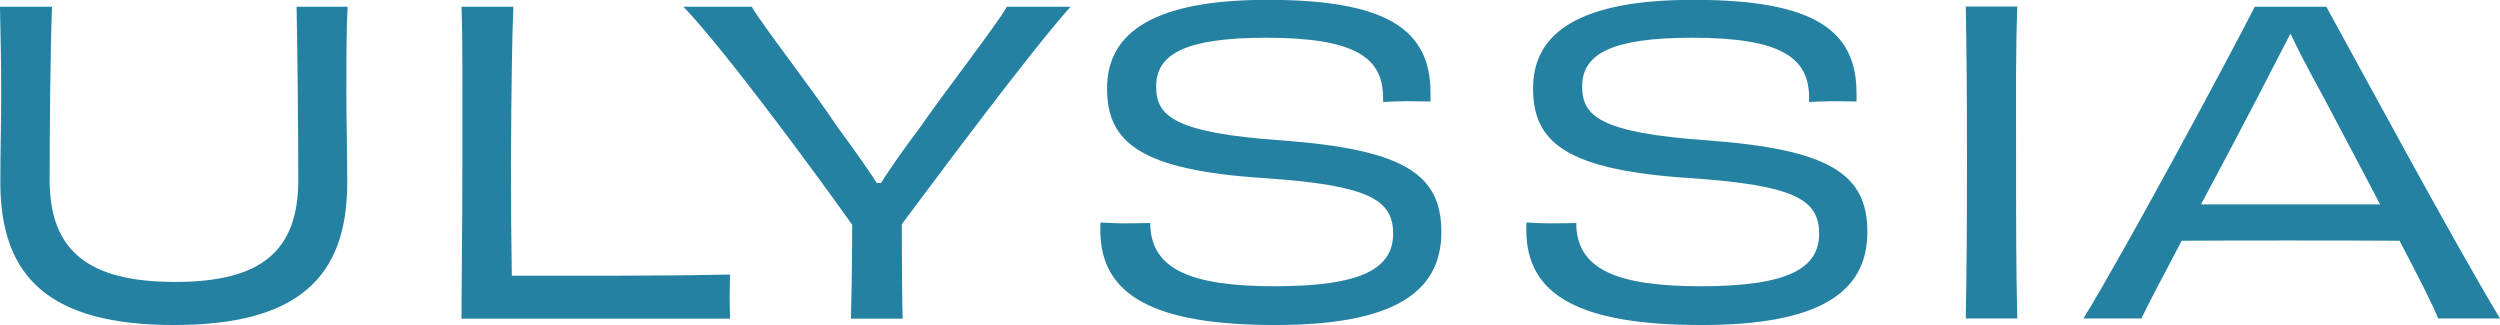
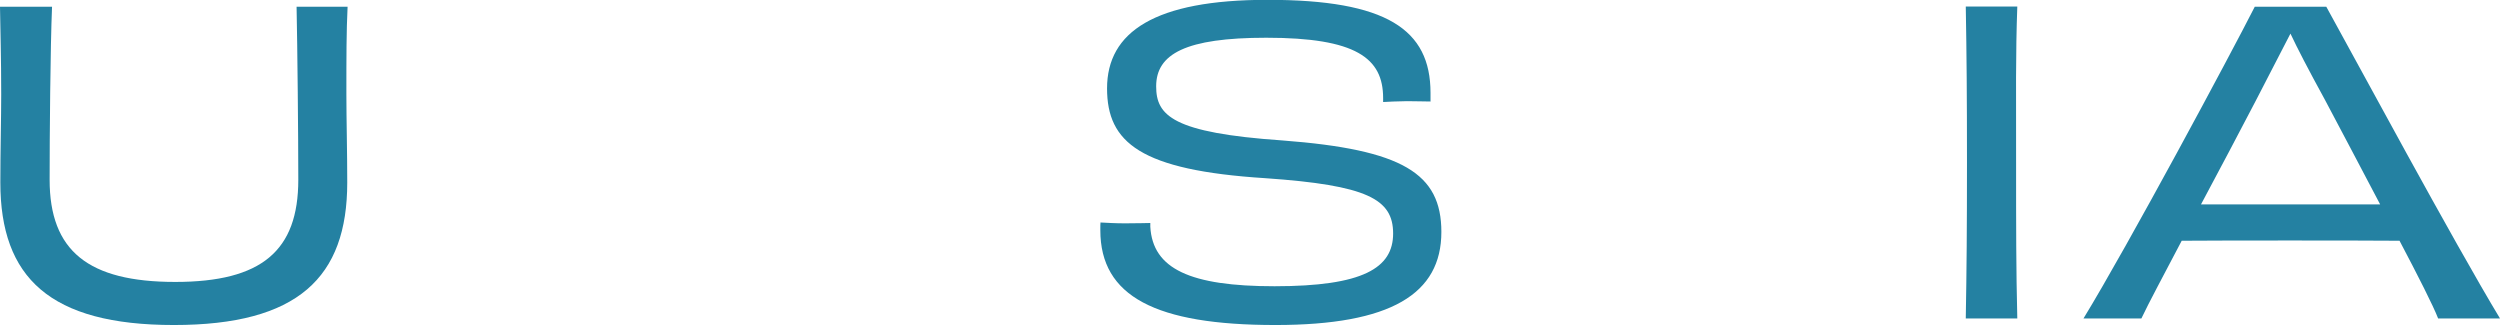
<svg xmlns="http://www.w3.org/2000/svg" version="1.1" id="Layer_1" x="0px" y="0px" viewBox="0 0 1450.7 188.6" style="enable-background:new 0 0 1450.7 188.6;" xml:space="preserve">
  <style type="text/css">
	.st0{fill:#2481A2;}
</style>
  <g>
    <g>
      <path class="st0" d="M201.7,3.9c-0.7,14.5-0.7,28.9-0.7,50.9c0,13.7,0.5,33.5,0.5,51.1c0,55.2-28.7,82.7-100.6,82.7    S0.2,161.1,0.2,105.9c0-17.6,0.5-37.4,0.5-51.1c0-22-0.5-36.7-0.7-50.9h30.2c-1,23.9-1.4,75.3-1.4,100.4    c0,41.3,22.4,59.3,72.9,59.3c50.2,0,71.4-18.1,71.4-59.3c0-25.3-0.5-76.5-1-100.4H201.7z" />
-       <path class="st0" d="M297.9,3.9c-0.7,15.2-1.2,47.8-1.4,90.2c0,22.9,0.2,49.2,0.5,65.9c36.2,0,86.4,0.2,126.6-0.7    c0,4.1-0.2,8.4-0.2,12.8s0.2,8.7,0.2,12.8H267.8c0-18.1,0.5-51.9,0.5-90.5c0-43.7,0.2-73.1-0.5-90.5H297.9z" />
-       <path class="st0" d="M621.2,3.9c-25.6,28.9-77.4,98.9-97.9,126.2c0,23.4,0.2,47.8,0.5,54.8H509h-15.2c0.2-7,0.7-31.1,0.7-54.5    C475,103,422.4,31.1,396.6,3.9h39.6c6.3,10.9,34.3,46.6,49.7,69.7c9.6,13,17.6,24.4,22.9,32.6h2.4c5.1-8,12.5-18.8,22.2-31.6    c15.9-22.9,44.9-60.1,50.9-70.7H621.2z" />
      <path class="st0" d="M1140.7,184.8c0.5-28.5,0.7-52.1,0.7-90.5c0-38.6-0.2-62.2-0.7-90.5h29.9c-1,28-0.7,51.6-0.7,90.5    c0,37.9,0,61.8,0.7,90.5H1140.7z" />
      <path class="st0" d="M1414.8,184.8c-2.9-7.5-11.6-24.6-22.4-45.1c-22.7-0.2-104.9-0.2-126.4,0c-10.4,19.8-19.3,36.4-23.4,45.1    H1209c25.8-42.2,85.6-153.7,99.4-180.9h41.5c17.6,31.8,73.3,135.3,100.8,180.9H1414.8z M1381.2,118.7    c-11.1-21.2-22.9-43.4-32.1-60.8c-9.9-18.1-15.9-29.7-20-38.4l-20.3,39.3c-9.2,17.6-20.5,39.1-31.6,59.8H1381.2z" />
    </g>
    <path class="st0" d="M802.6,59.2v-2.3c0-23.2-15.7-35-67.8-35c-46.8,0-63.9,9.4-63.9,28.2c0,16.9,9.4,27,73.3,31.4   c69.7,5.3,92.2,19.1,92.2,53.1c0,35.9-29.2,54-96.3,54c-69.5,0-101.6-16.6-101.6-55c0-0.5,0-1.1,0-1.6c0-1,0-1.9,0.1-2.9   c3.7,0.2,8.8,0.5,14.2,0.5c5.6,0,14.7-0.2,14.7-0.2c0,1.1,0,2,0,2.2c1.4,24.4,23.1,34.5,72.1,34.5c51.4,0,68.8-10.6,68.8-30.6   c0-20-15-28-74.1-32.1c-72.6-4.6-91.9-20.7-91.9-52.1c0-32.8,27.7-51.4,93.1-51.4c69,0,94.6,17.1,94.6,54c0,1.8,0,5,0,5   c-3.4,0-8.4-0.2-13.7-0.2C810.8,58.8,805.5,59,802.6,59.2z" />
-     <path class="st0" d="M1049.8,59.2v-2.3c0-23.2-15.7-35-67.8-35c-46.8,0-63.9,9.4-63.9,28.2c0,16.9,9.4,27,73.3,31.4   c69.7,5.3,92.2,19.1,92.2,53.1c0,35.9-29.2,54-96.3,54c-69.5,0-101.6-16.6-101.6-55c0-0.5,0-1.1,0-1.6c0-1,0-1.9,0.1-2.9   c3.7,0.2,8.8,0.5,14.2,0.5c5.6,0,14.7-0.2,14.7-0.2c0,1.1,0,2,0,2.2c1.4,24.4,23.1,34.5,72.1,34.5c51.4,0,68.8-10.6,68.8-30.6   c0-20-15-28-74.1-32.1c-72.6-4.6-91.9-20.7-91.9-52.1c0-32.8,27.7-51.4,93.1-51.4c69,0,94.6,17.1,94.6,54c0,1.8,0,5,0,5   c-3.4,0-8.4-0.2-13.7-0.2C1058,58.8,1052.7,59,1049.8,59.2z" />
  </g>
</svg>